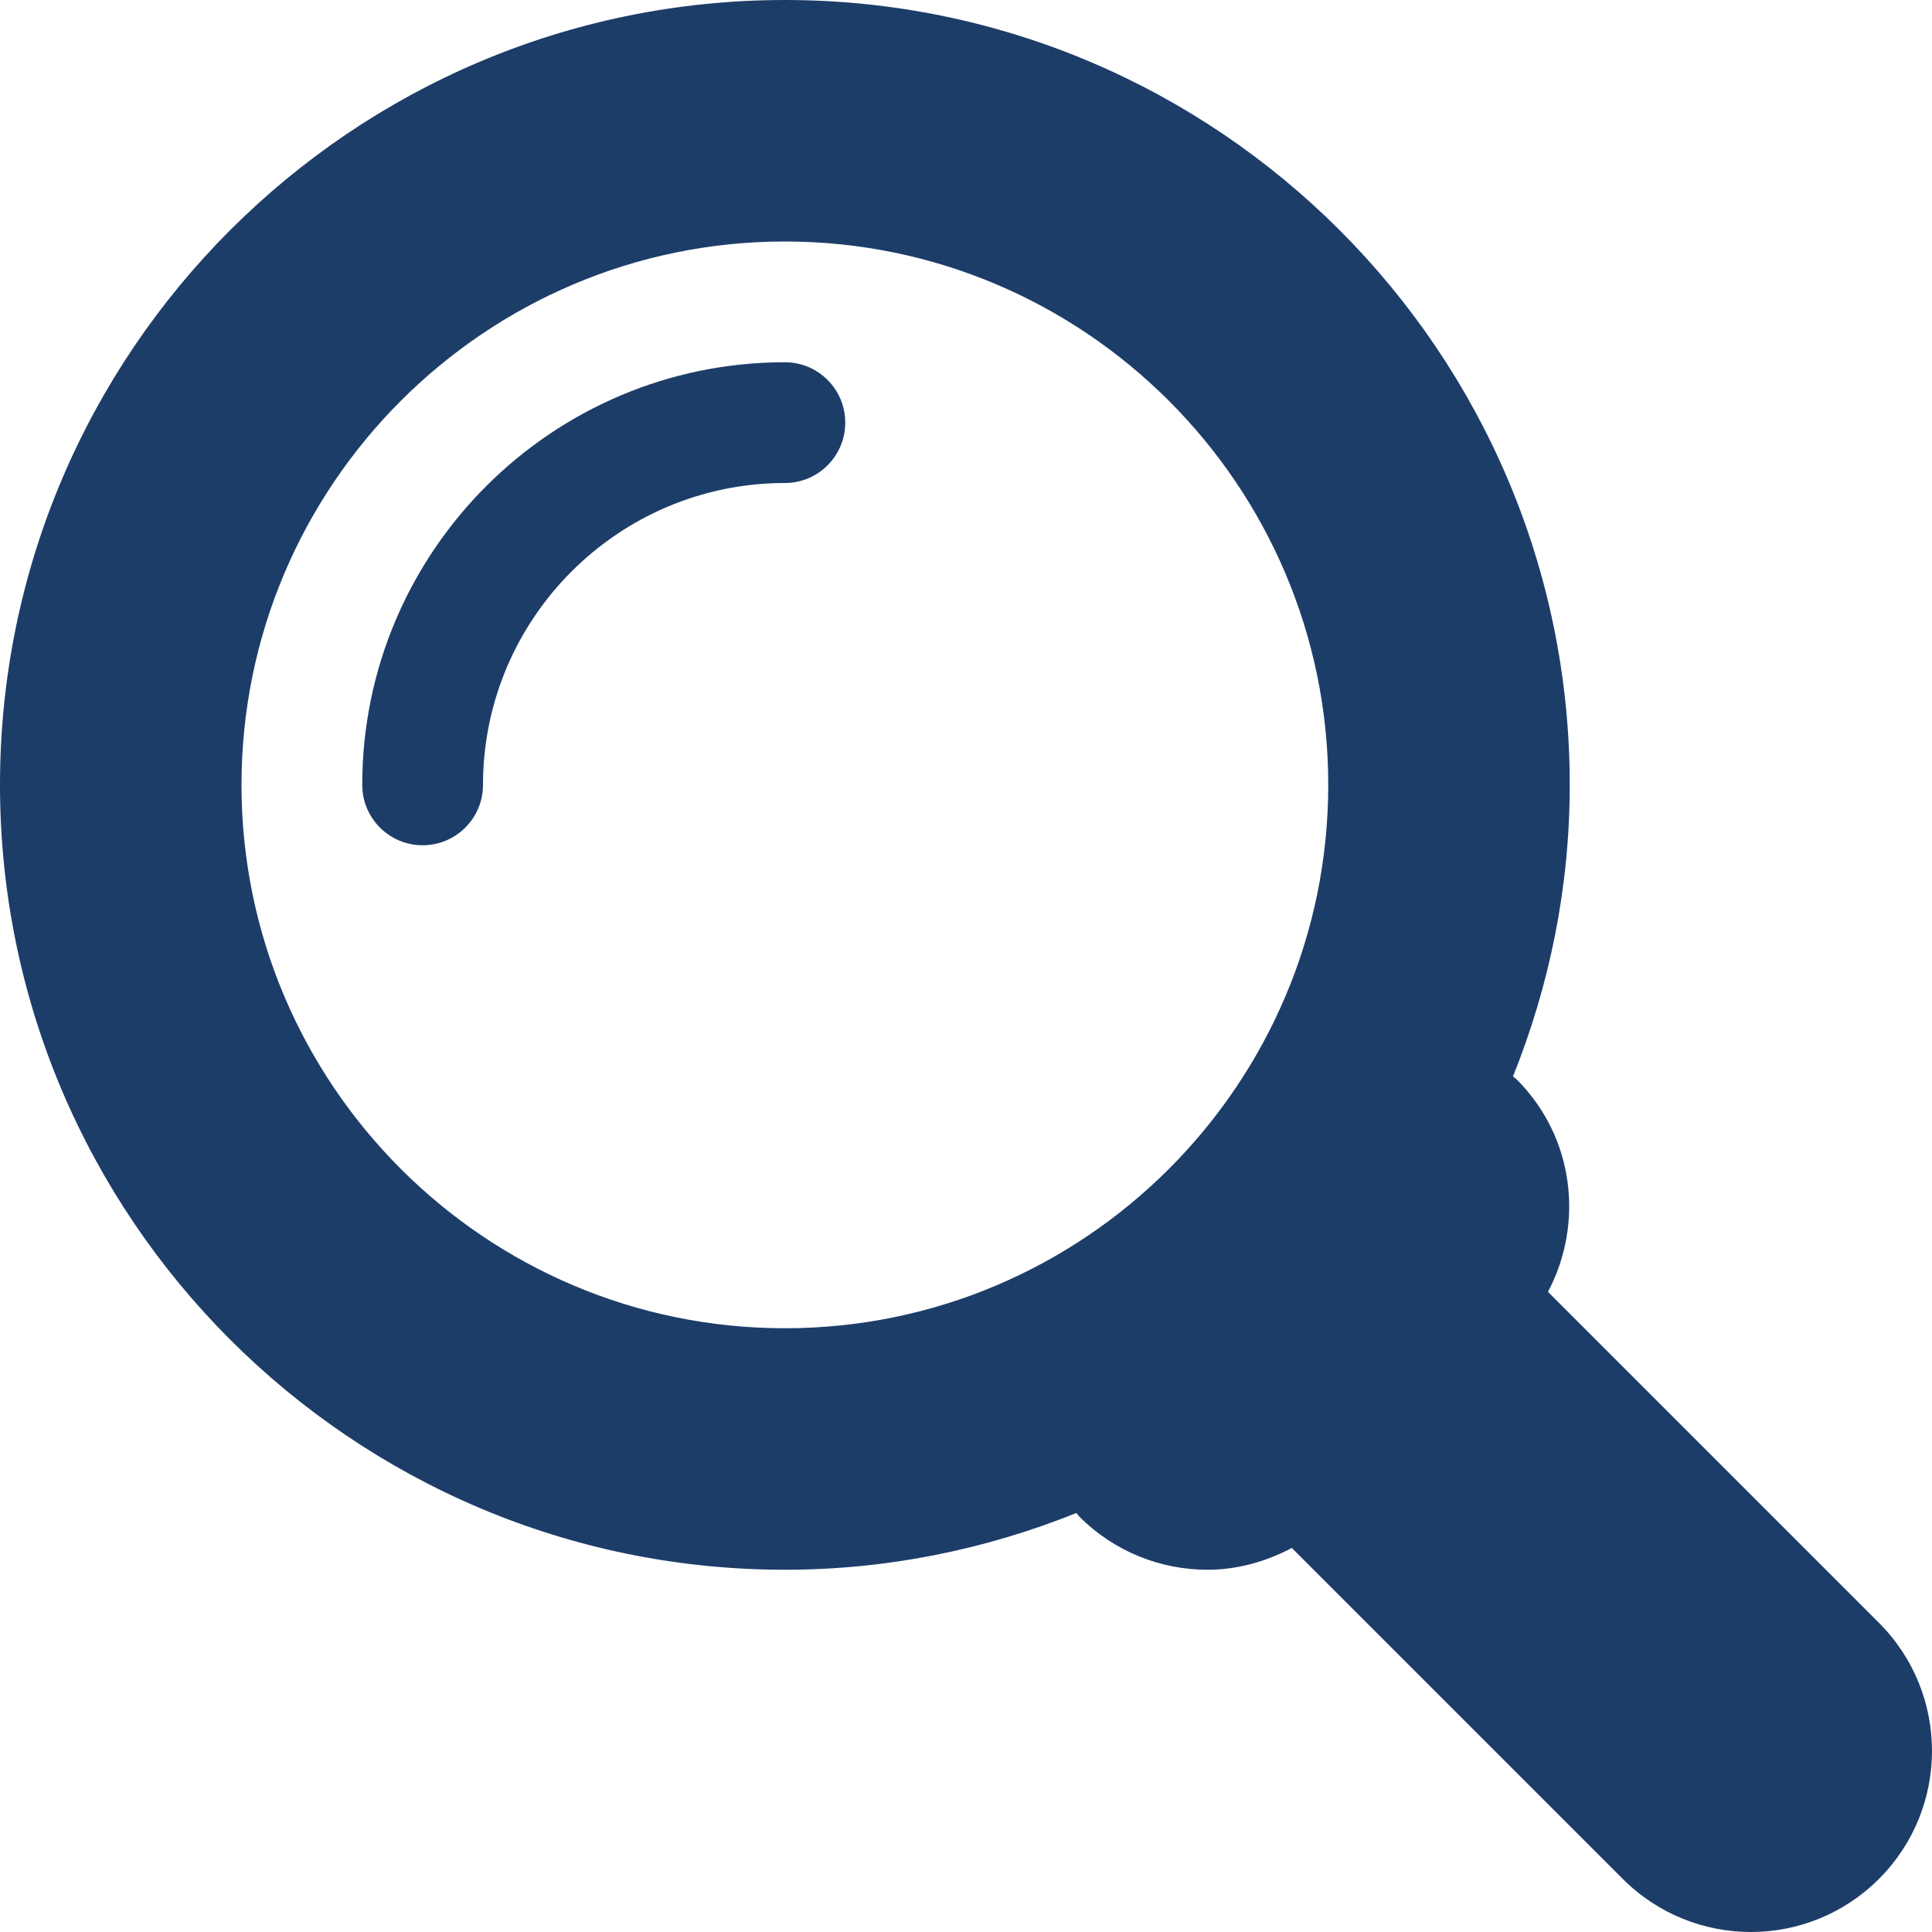
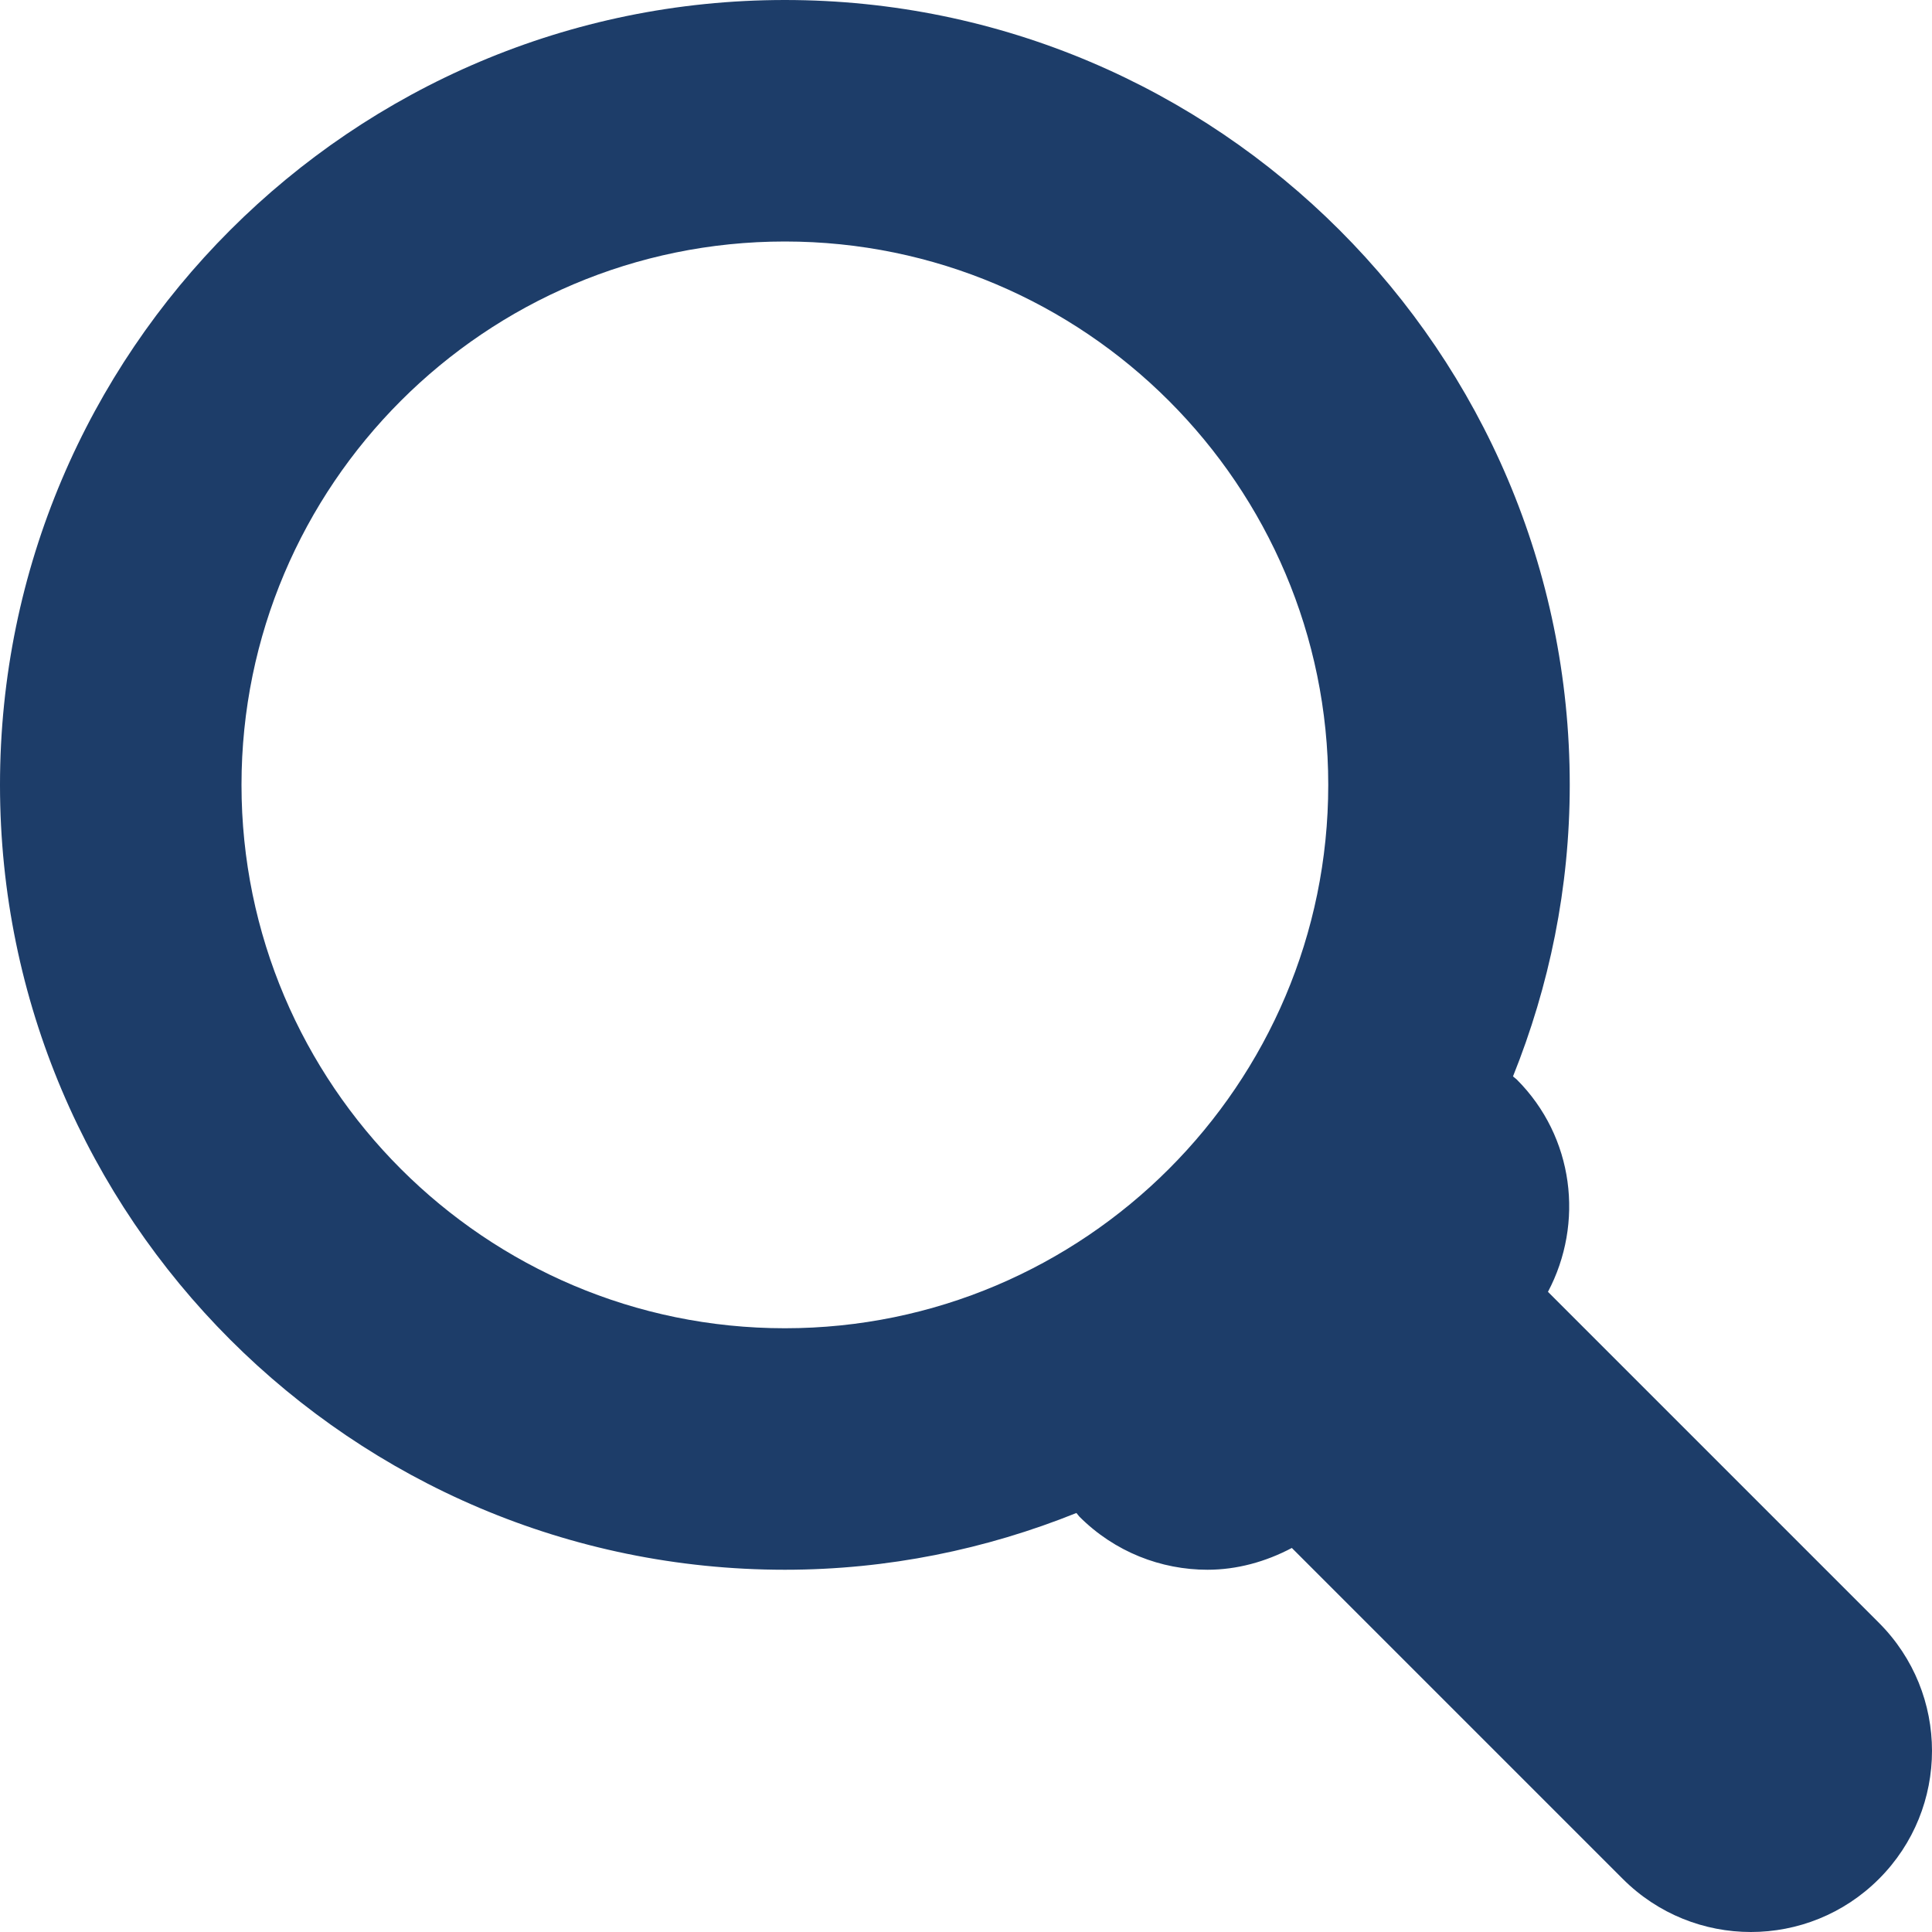
<svg xmlns="http://www.w3.org/2000/svg" version="1.1" viewBox="0 0 512 512" enable-background="new 0 0 512 512" width="512px" height="512px">
  <g>
    <g>
-       <path d="m208,96c-61.75,0-112,50.242-112,112 0,8.836 7.156,16 16,16 8.844,0 16-7.164 16-16 0-44.109 35.891-80 80-80 8.844,0 16-7.164 16-16s-7.156-16-16-16z" data-original="#000000" class="active-path" data-old_color="#000000" fill="#1D3D69" />
      <path d="m497.938,430.063l-87.712-87.712c9.595-18.13 6.979-41.027-8.288-56.288-0.305-0.305-0.669-0.506-0.98-0.801 9.611-23.916 15.042-49.948 15.042-77.262 0-114.695-93.312-208-208-208s-208,93.305-208,208 93.313,208 208,208c27.313,0 53.346-5.431 77.262-15.043 0.295,0.312 0.496,0.676 0.801,0.98 9.375,9.376 21.656,14.063 33.937,14.063 7.719,0 15.353-2.071 22.351-5.774l87.712,87.712c9.375,9.375 21.656,14.062 33.937,14.062 12.281,0 24.563-4.688 33.938-14.063 18.75-18.742 18.75-49.132 0-67.874zm-433.938-222.063c0-79.398 64.594-144 144-144 79.406,0 144,64.602 144,144s-64.594,144-144,144c-79.406,0-144-64.602-144-144z" data-original="#000000" class="active-path" data-old_color="#000000" fill="#1D3D69" />
    </g>
  </g>
</svg>